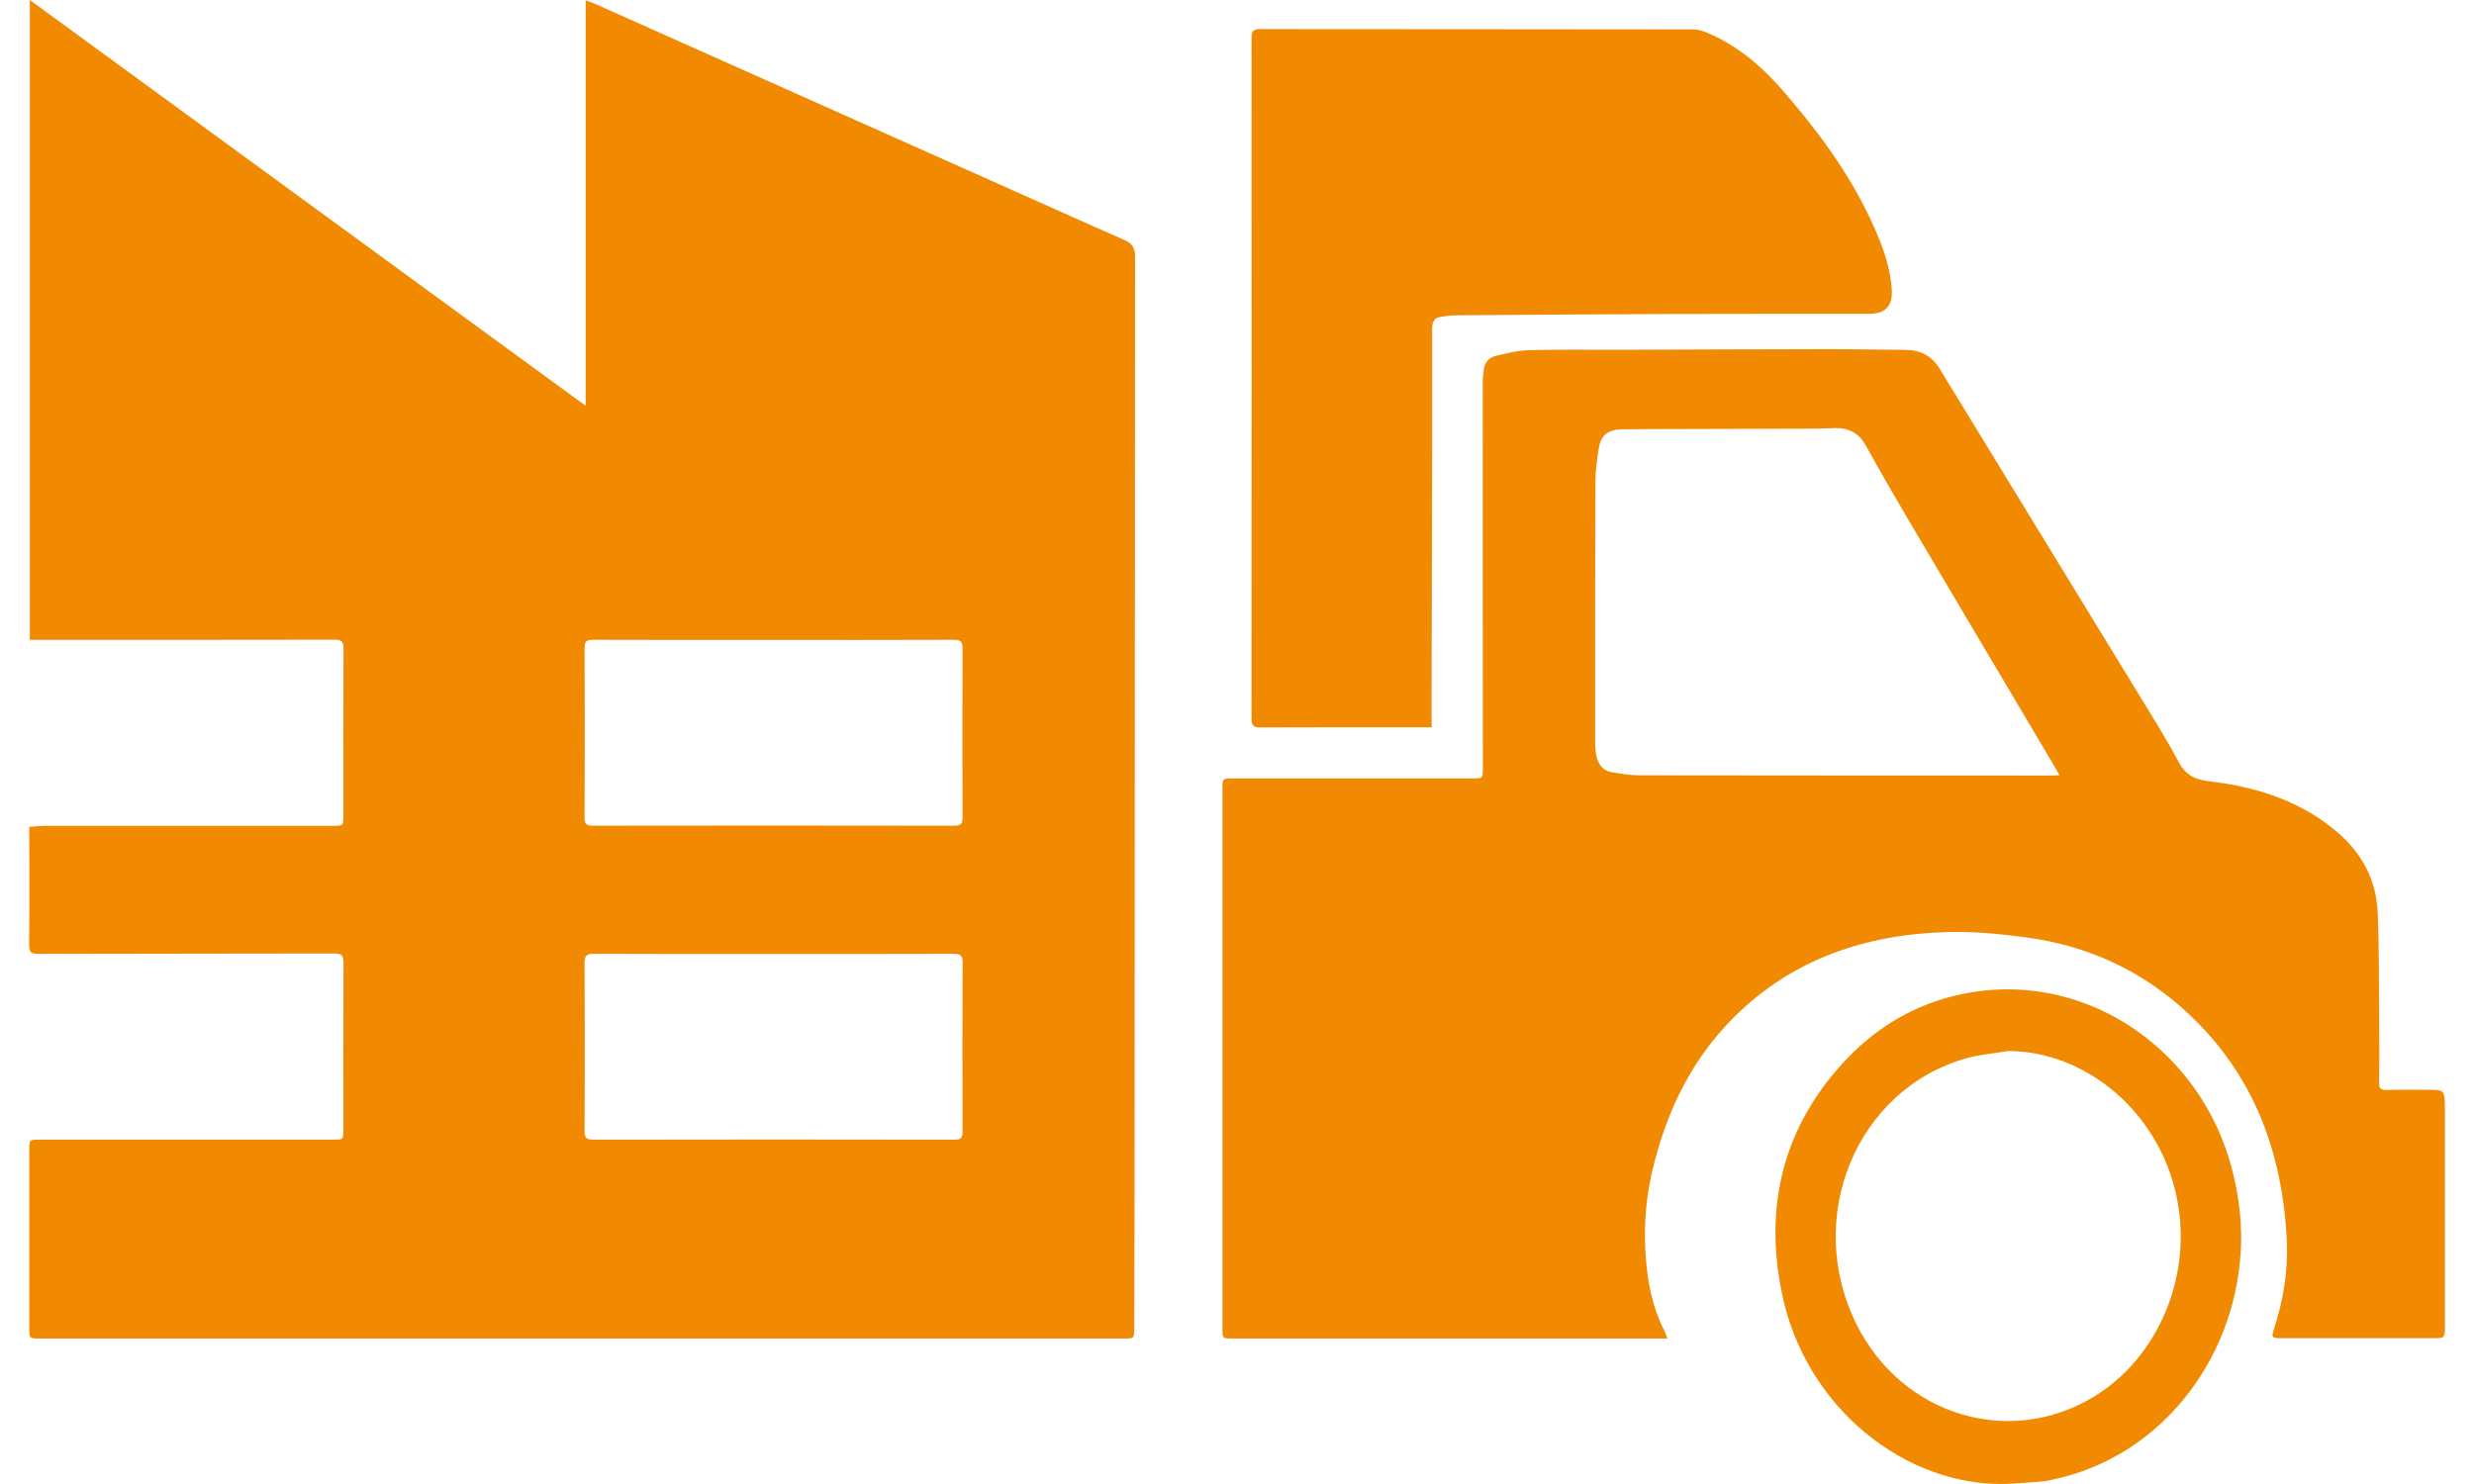
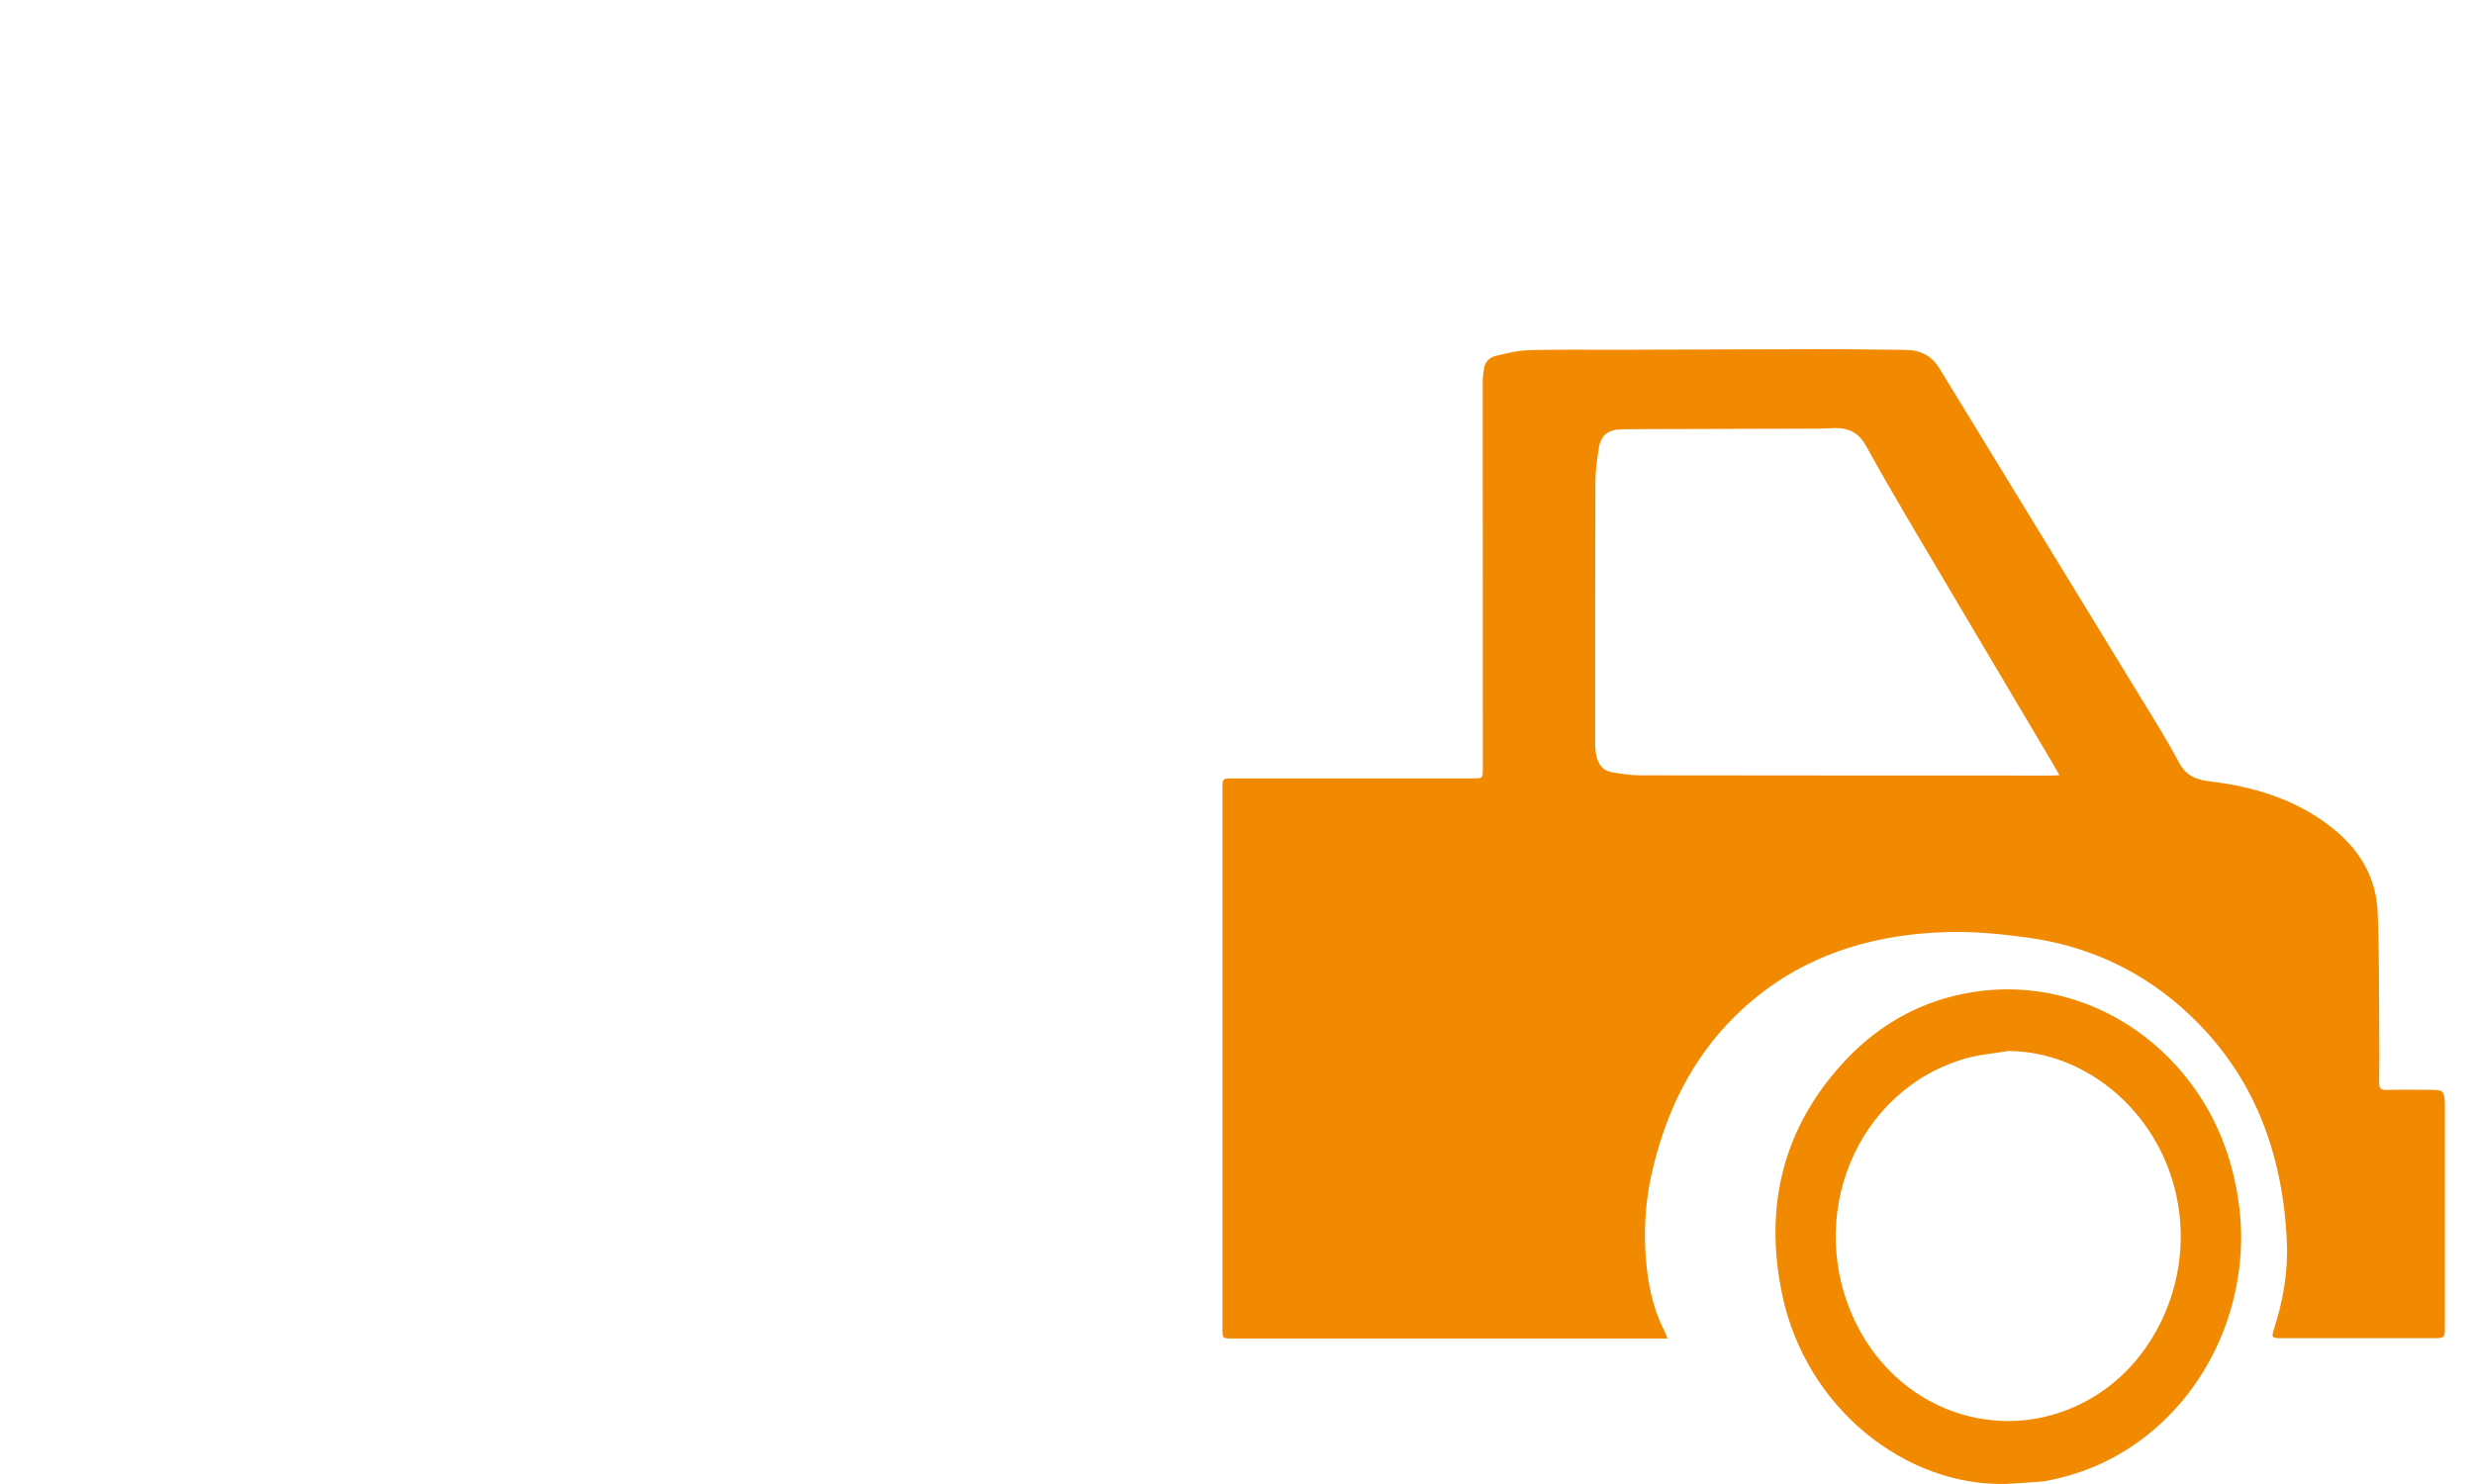
<svg xmlns="http://www.w3.org/2000/svg" width="85px" height="51px" viewBox="0 0 85 51" version="1.1">
  <title>Group 12</title>
  <g id="Page-1" stroke="none" stroke-width="1" fill="none" fill-rule="evenodd">
    <g id="Desktop-HD---Template-2---About-Us" transform="translate(-476, -3616)" fill="#F18A00">
      <g id="Group-9" transform="translate(156.416, 3584)">
        <g id="Group-12" transform="translate(320.584, 32)">
-           <path d="M25.579,32.785 C23.519,32.785 21.458,32.79 19.398,32.779 C19.14,32.778 19.083,32.855 19.084,33.102 C19.094,35.024 19.092,36.947 19.085,38.869 C19.084,39.091 19.136,39.167 19.372,39.167 C23.51,39.159 27.648,39.159 31.785,39.167 C32.022,39.167 32.073,39.092 32.072,38.87 C32.065,36.939 32.063,35.008 32.074,33.077 C32.075,32.825 31.988,32.78 31.761,32.78 C29.7,32.788 27.64,32.785 25.579,32.785 L25.579,32.785 Z M25.58,21.992 C23.511,21.992 21.442,21.994 19.373,21.987 C19.168,21.987 19.084,22.027 19.084,22.258 C19.093,24.206 19.093,26.153 19.084,28.101 C19.084,28.327 19.159,28.376 19.37,28.376 C23.508,28.37 27.646,28.37 31.784,28.377 C32.018,28.377 32.072,28.304 32.071,28.08 C32.063,26.149 32.062,24.217 32.072,22.286 C32.073,22.039 31.994,21.986 31.763,21.987 C29.702,21.995 27.641,21.992 25.58,21.992 L25.58,21.992 Z M0.006,28.416 C0.203,28.403 0.373,28.382 0.543,28.382 C3.842,28.38 7.14,28.381 10.438,28.381 C10.797,28.381 10.798,28.38 10.798,28.012 C10.798,26.106 10.794,24.199 10.803,22.292 C10.804,22.055 10.742,21.983 10.5,21.984 C7.12,21.991 3.739,21.989 0.358,21.989 L0.025,21.989 L0.025,0 C6.398,4.654 12.733,9.28 19.122,13.946 L19.122,0.013 C19.25,0.059 19.334,0.084 19.414,0.119 C24.448,2.366 29.481,4.614 34.515,6.861 C35.553,7.325 36.59,7.794 37.632,8.248 C37.893,8.362 38,8.517 38,8.814 C37.989,19.508 37.986,30.202 37.981,40.897 C37.98,42.472 37.975,44.047 37.971,45.622 C37.97,45.999 37.97,46 37.605,46 C25.196,46 12.786,46 0.377,46 C0.007,46 0.006,45.999 0.006,45.64 C0.006,43.6 0.006,41.561 0.006,39.522 C0.006,39.169 0.007,39.166 0.361,39.166 C3.726,39.165 7.09,39.165 10.454,39.165 C10.797,39.165 10.798,39.164 10.798,38.809 C10.798,36.902 10.793,34.995 10.803,33.089 C10.805,32.836 10.734,32.767 10.484,32.768 C7.096,32.777 3.707,32.772 0.318,32.782 C0.069,32.783 -0.003,32.722 7.73773094e-05,32.466 C0.014,31.215 0.006,29.963 0.006,28.711 L0.006,28.416 Z" id="Fill-1" />
          <path d="M69.757,26.641 C69.679,26.503 69.626,26.404 69.568,26.307 C67.899,23.49 66.227,20.675 64.562,17.856 C64.066,17.015 63.579,16.169 63.107,15.314 C62.879,14.9 62.54,14.709 62.071,14.711 C61.878,14.711 61.685,14.731 61.492,14.731 C59.836,14.737 58.18,14.741 56.524,14.745 C55.927,14.747 55.331,14.745 54.734,14.754 C54.242,14.761 54.001,14.952 53.928,15.42 C53.868,15.805 53.814,16.195 53.813,16.583 C53.802,19.517 53.805,22.45 53.805,25.383 C53.805,25.497 53.802,25.612 53.811,25.725 C53.847,26.209 54.026,26.477 54.387,26.54 C54.699,26.594 55.018,26.644 55.334,26.645 C60.058,26.652 64.783,26.652 69.507,26.653 C69.573,26.653 69.64,26.647 69.757,26.641 M56.292,46 L55.941,46 C51.081,46 46.221,46 41.362,46 C41,46 41,45.999 41,45.637 C41,39.46 41,33.282 41,27.105 C41,26.752 41,26.751 41.377,26.751 C44.118,26.751 46.859,26.751 49.6,26.751 C49.946,26.751 49.946,26.751 49.946,26.418 C49.945,21.985 49.942,17.551 49.943,13.118 C49.943,12.973 49.963,12.827 49.983,12.682 C50.016,12.448 50.162,12.284 50.389,12.231 C50.761,12.144 51.141,12.044 51.52,12.034 C52.528,12.006 53.538,12.024 54.547,12.021 C56.959,12.014 59.372,12.003 61.784,12 C62.675,11.999 63.566,12.021 64.457,12.024 C64.981,12.025 65.368,12.226 65.64,12.671 C67.928,16.421 70.224,20.166 72.513,23.915 C72.976,24.671 73.448,25.424 73.864,26.205 C74.1,26.646 74.432,26.796 74.915,26.852 C76.525,27.042 78.029,27.52 79.277,28.575 C80.138,29.304 80.644,30.235 80.69,31.343 C80.746,32.693 80.732,34.046 80.744,35.398 C80.749,36.001 80.751,36.605 80.74,37.207 C80.736,37.401 80.799,37.462 81,37.457 C81.537,37.445 82.076,37.451 82.614,37.455 C82.905,37.457 82.97,37.516 82.993,37.792 C83.002,37.889 83,37.987 83,38.085 C83,40.579 83,43.073 83,45.566 C83,45.989 82.999,45.989 82.577,45.989 C80.853,45.989 79.13,45.99 77.406,45.989 C77.046,45.989 77.031,45.978 77.136,45.648 C77.446,44.676 77.617,43.676 77.57,42.666 C77.424,39.511 76.369,36.725 73.887,34.567 C72.39,33.266 70.622,32.487 68.636,32.218 C67.734,32.096 66.813,32.005 65.905,32.031 C63.113,32.11 60.61,32.95 58.612,34.921 C57.117,36.396 56.251,38.206 55.777,40.203 C55.563,41.104 55.482,42.02 55.528,42.942 C55.577,43.914 55.738,44.866 56.19,45.751 C56.222,45.814 56.244,45.882 56.292,46" id="Fill-3" />
-           <path d="M48.186,24.995 L47.858,24.995 C46.009,24.995 44.161,24.991 42.313,25 C42.081,25.001 42,24.944 42,24.695 C42.006,16.898 42.006,9.1 42.001,1.302 C42.001,1.076 42.061,1 42.295,1 C47.259,1.006 52.223,1.003 57.188,1.011 C57.362,1.011 57.544,1.077 57.708,1.148 C58.701,1.581 59.512,2.265 60.22,3.075 C61.401,4.428 62.473,5.861 63.247,7.498 C63.608,8.26 63.921,9.037 63.993,9.897 C64.043,10.488 63.814,10.783 63.217,10.784 C60.971,10.787 58.725,10.782 56.479,10.79 C53.993,10.799 51.507,10.818 49.021,10.836 C48.84,10.838 48.658,10.864 48.479,10.893 C48.253,10.93 48.205,11.093 48.206,11.3 C48.209,12.572 48.208,13.843 48.206,15.115 C48.2,17.993 48.193,20.871 48.186,23.75 C48.186,24.15 48.186,24.55 48.186,24.995" id="Fill-5" />
          <path d="M67.999,36.119 C67.52,36.2 67.031,36.237 66.565,36.367 C62.77,37.433 60.952,41.866 62.795,45.531 C64.362,48.646 68.035,49.762 70.939,48.001 C73.107,46.687 74.372,43.884 73.777,41.099 C73.157,38.204 70.671,36.133 67.999,36.119 M67.934,50.997 C64.493,51.094 61.058,48.413 60.234,44.502 C59.582,41.41 60.286,38.675 62.437,36.405 C63.628,35.148 65.088,34.366 66.772,34.096 C70.837,33.445 74.672,36.169 75.7,40.234 C75.936,41.165 76.046,42.114 75.982,43.075 C75.738,46.797 73.215,50.021 69.642,50.823 C69.466,50.863 69.288,50.904 69.109,50.919 C68.718,50.954 68.325,50.972 67.934,50.997" id="Fill-7" />
        </g>
      </g>
    </g>
  </g>
</svg>